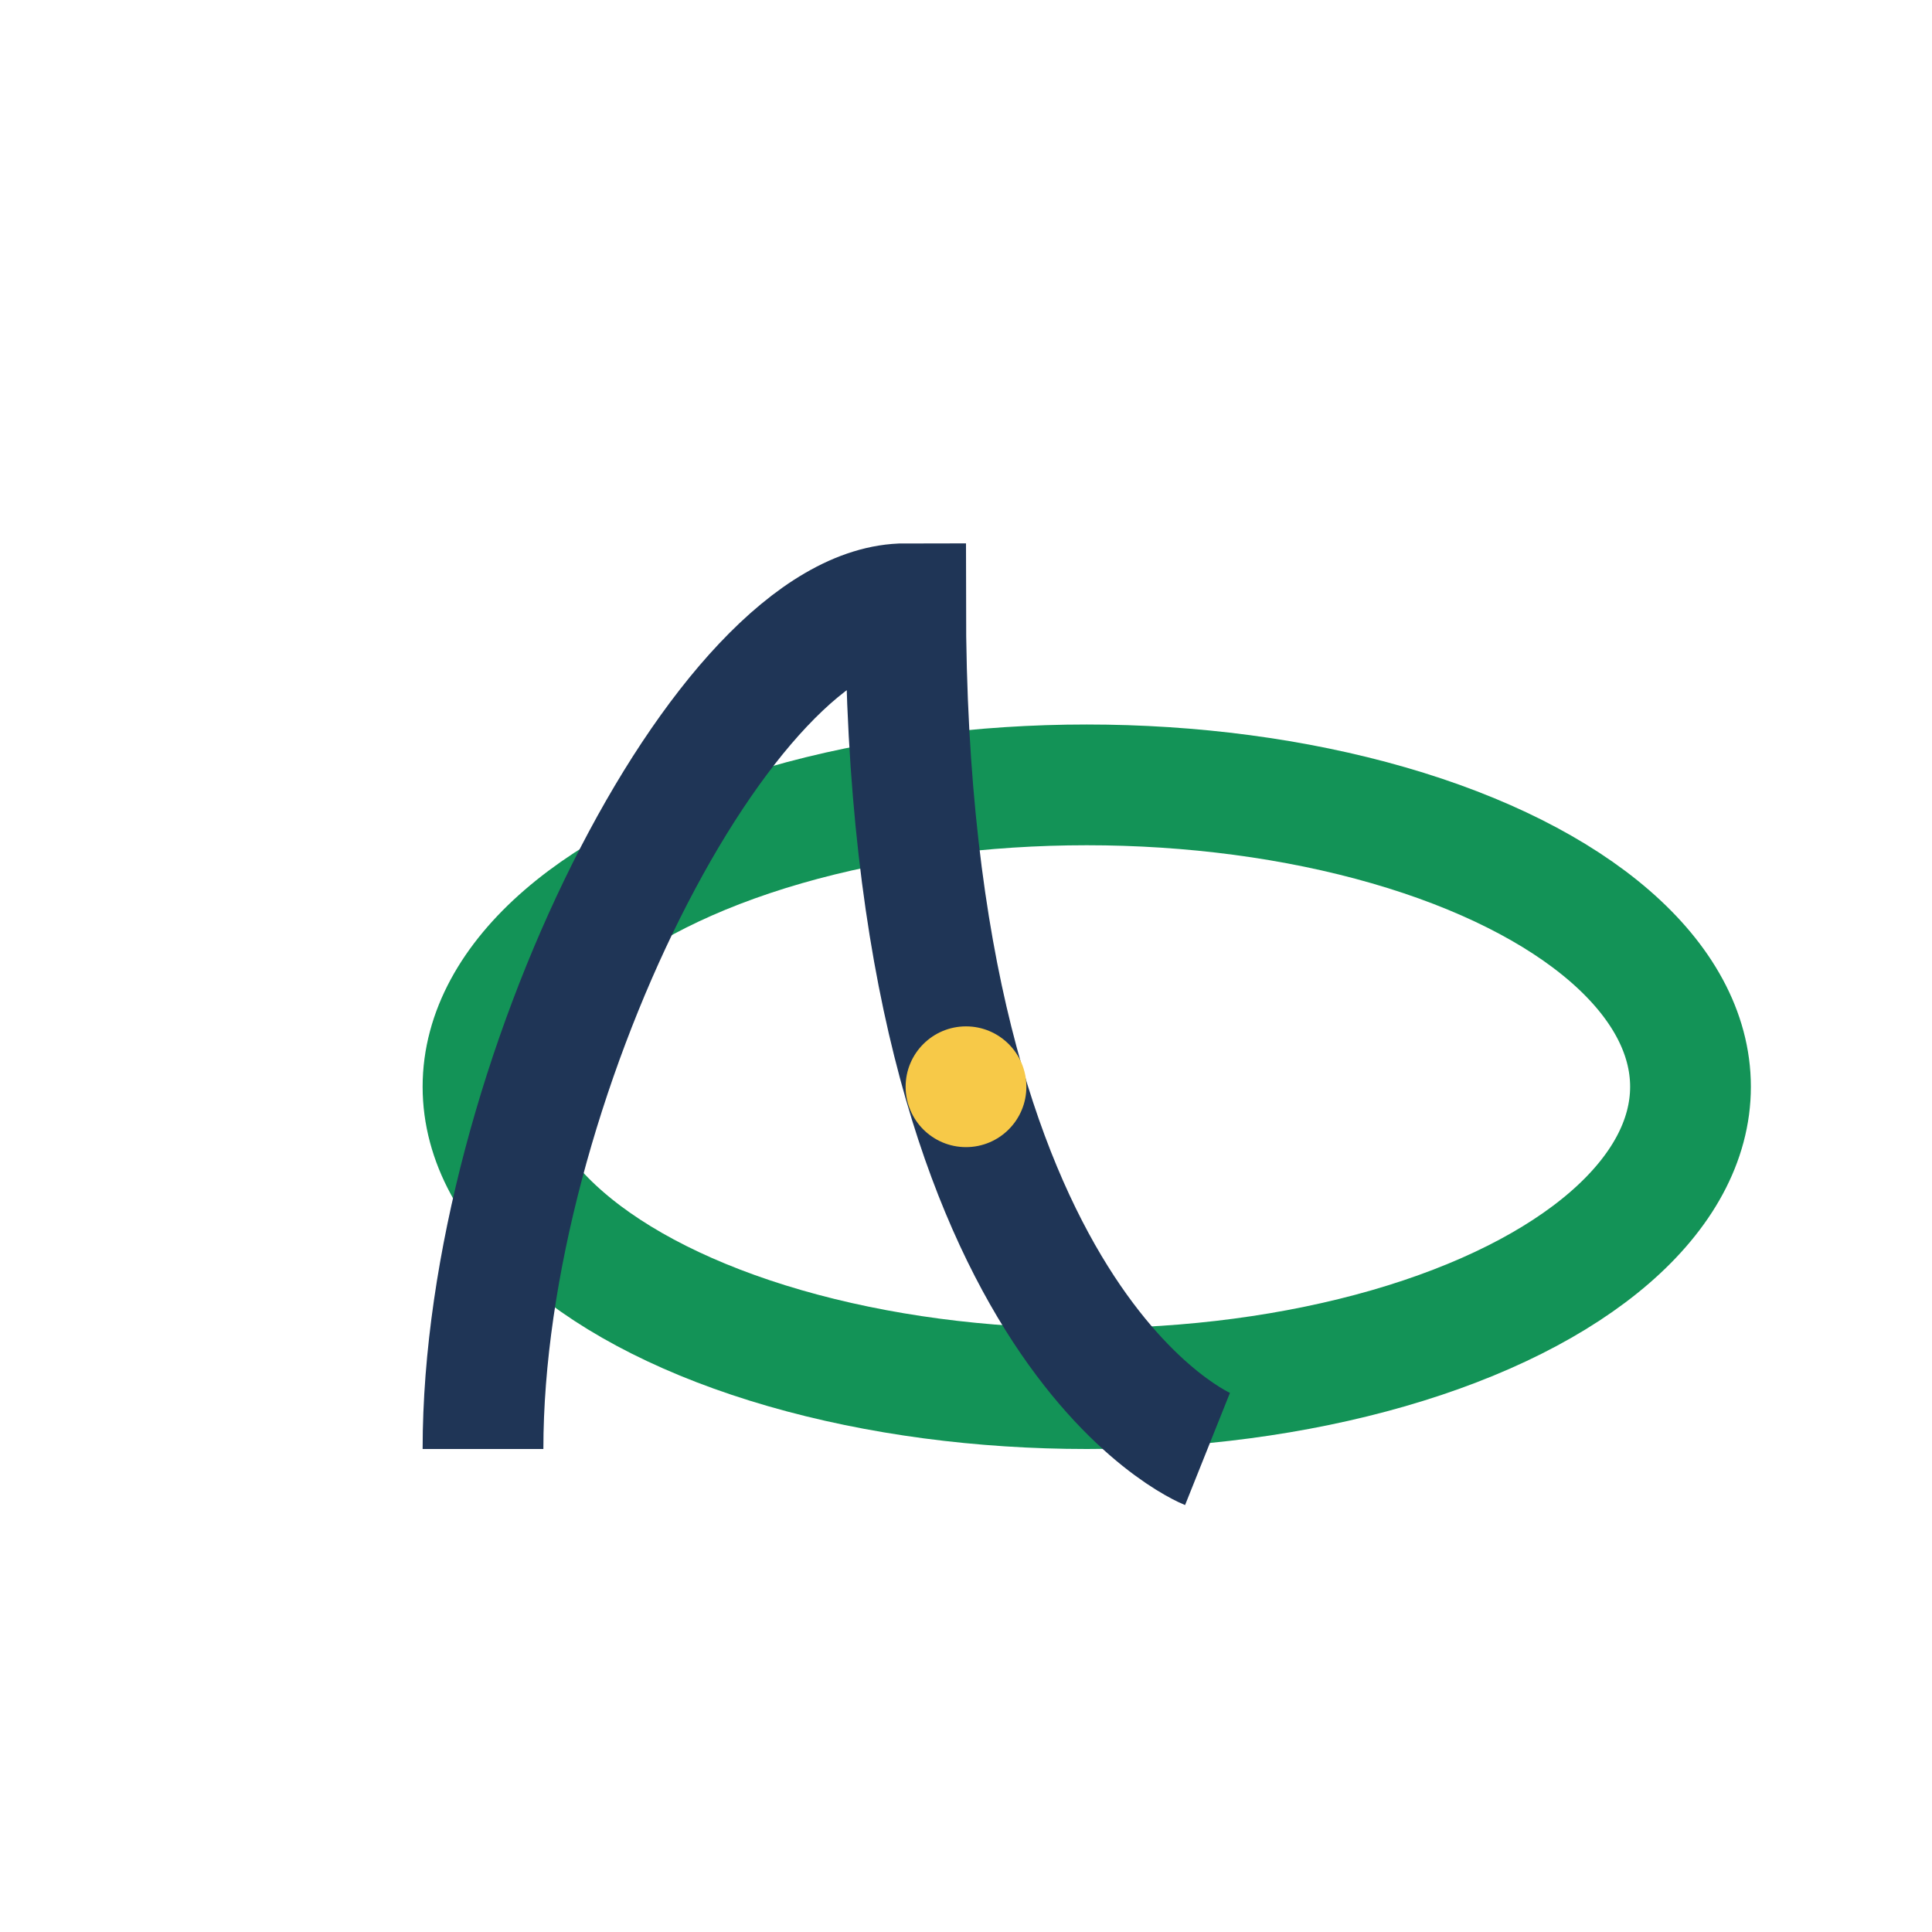
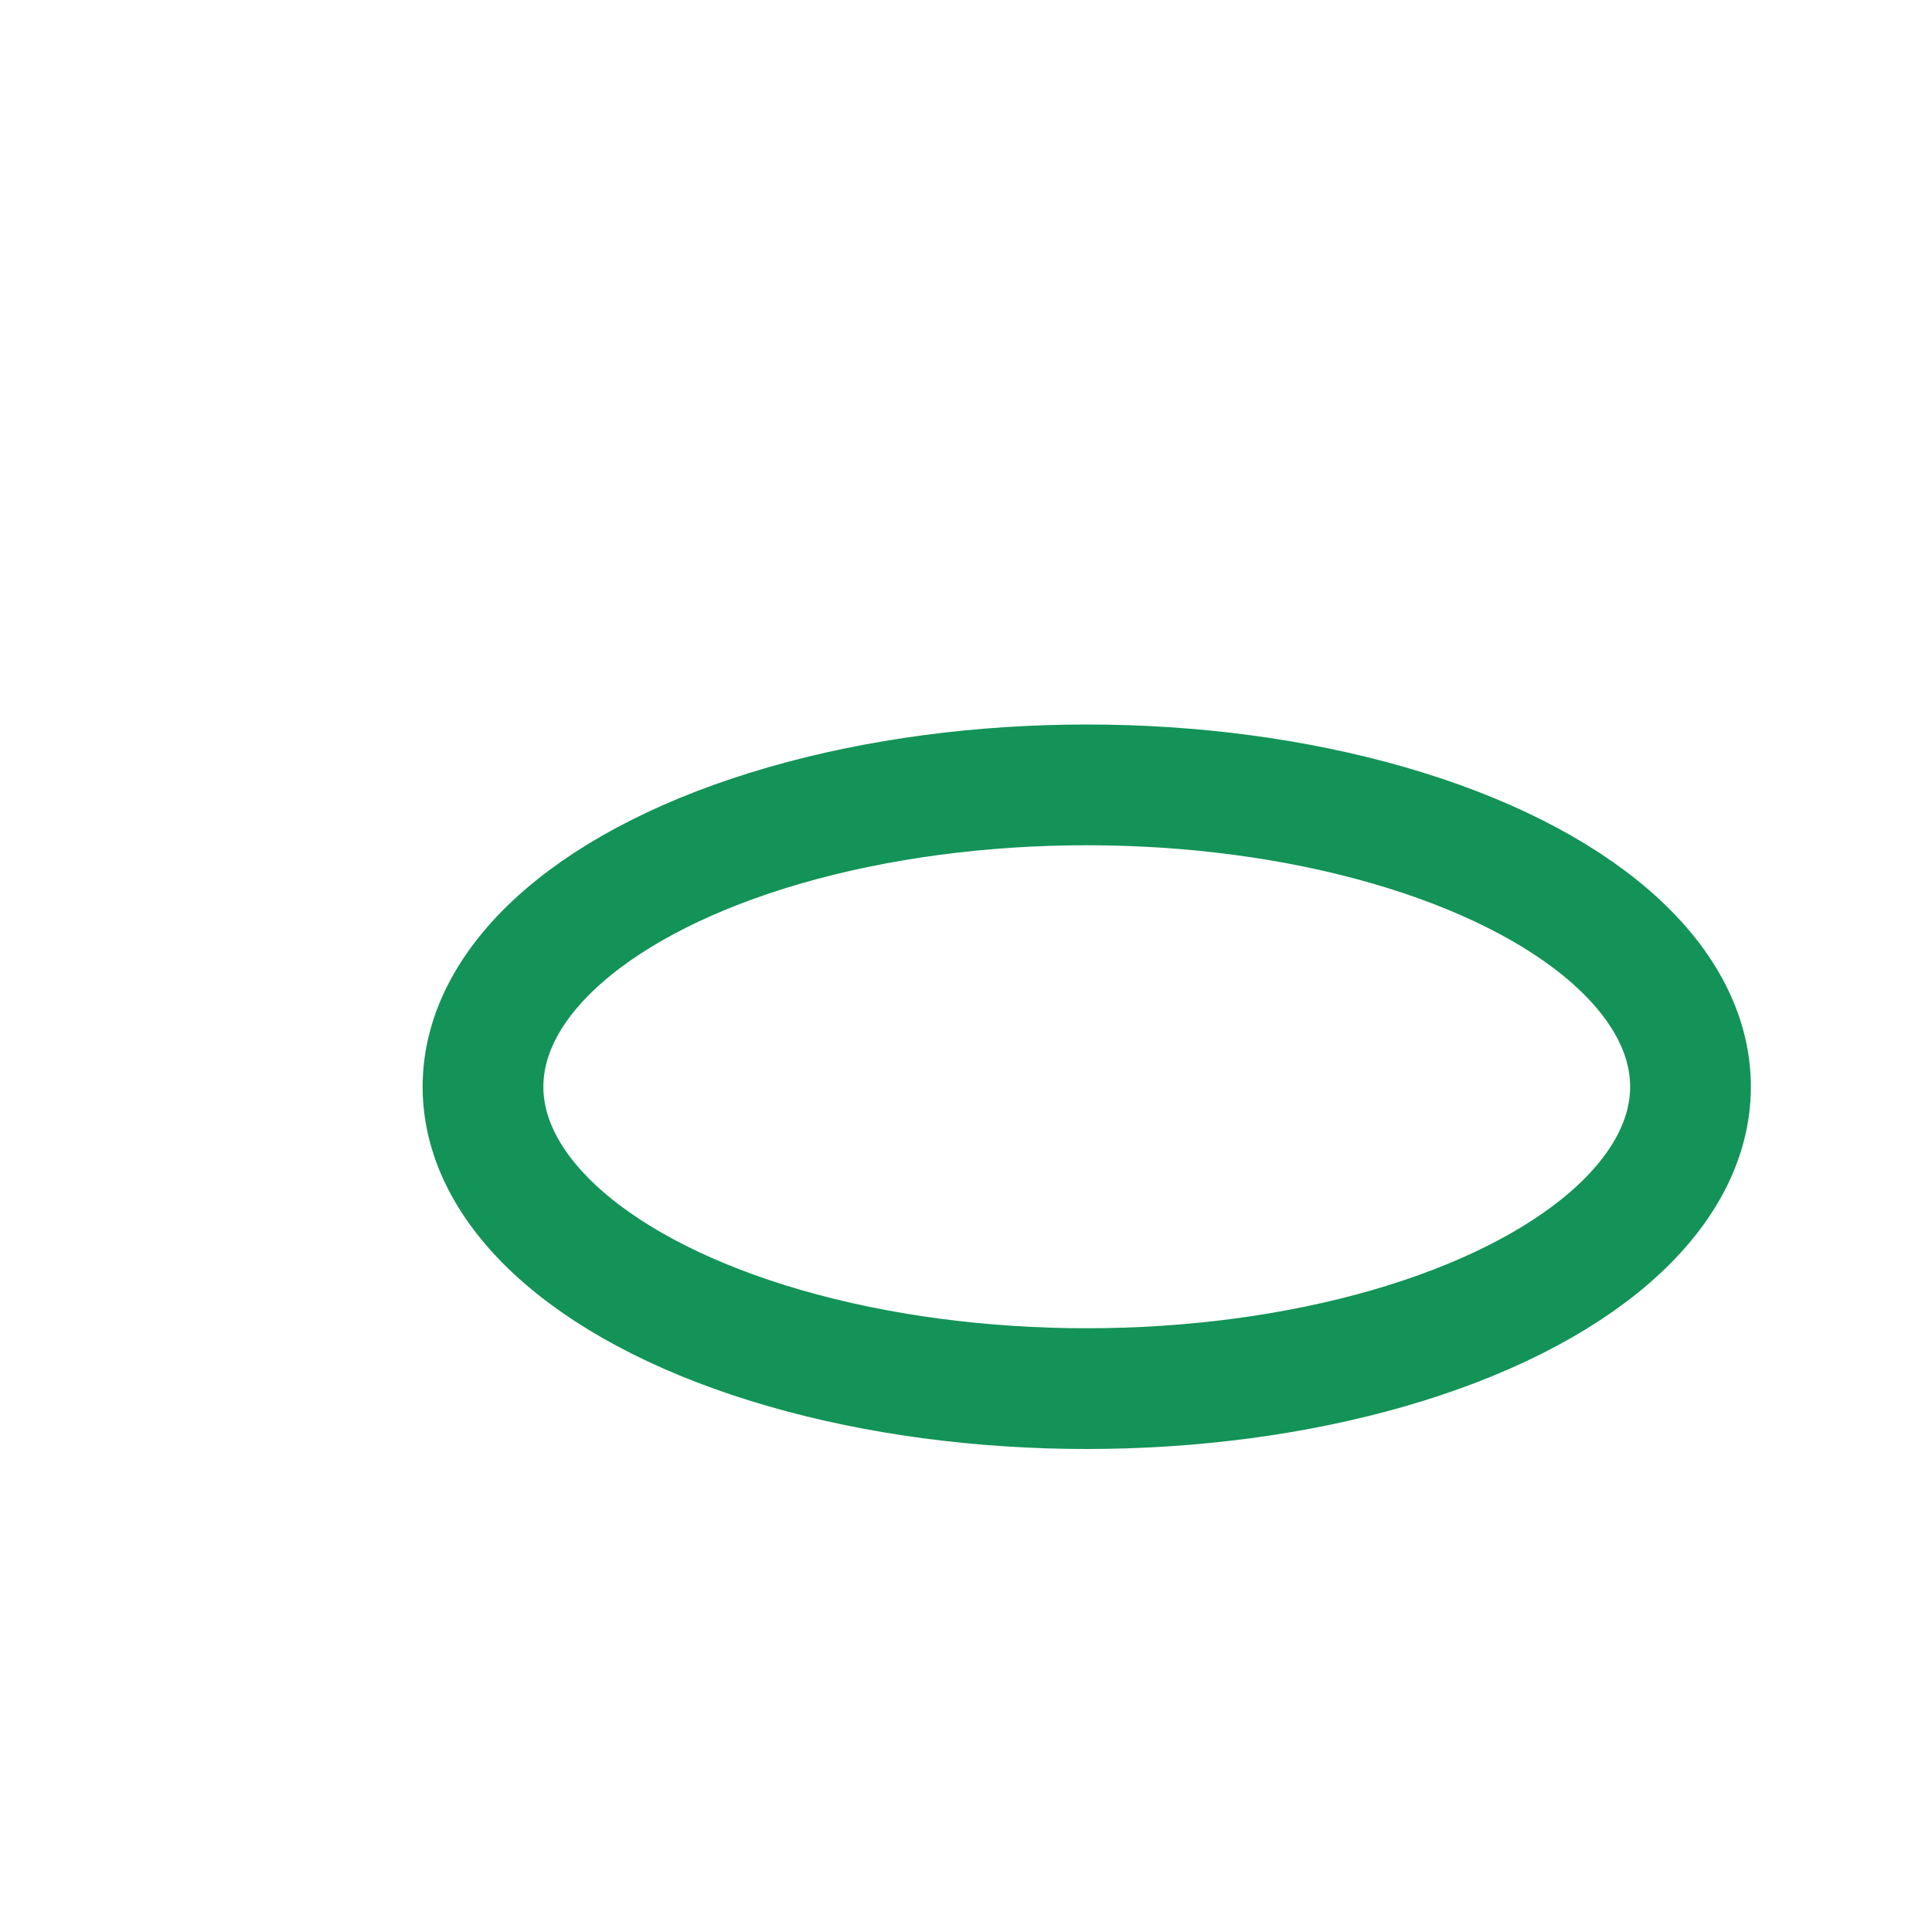
<svg xmlns="http://www.w3.org/2000/svg" width="32" height="32" viewBox="0 0 32 32">
  <ellipse cx="18" cy="18" rx="10" ry="5" fill="none" stroke="#139357" stroke-width="2" />
-   <path d="M8 24c0-6 4-14 7-14 0 12 5 14 5 14" fill="none" stroke="#1F3556" stroke-width="2" />
-   <circle cx="16" cy="18" r="1" fill="#F7C948" />
</svg>